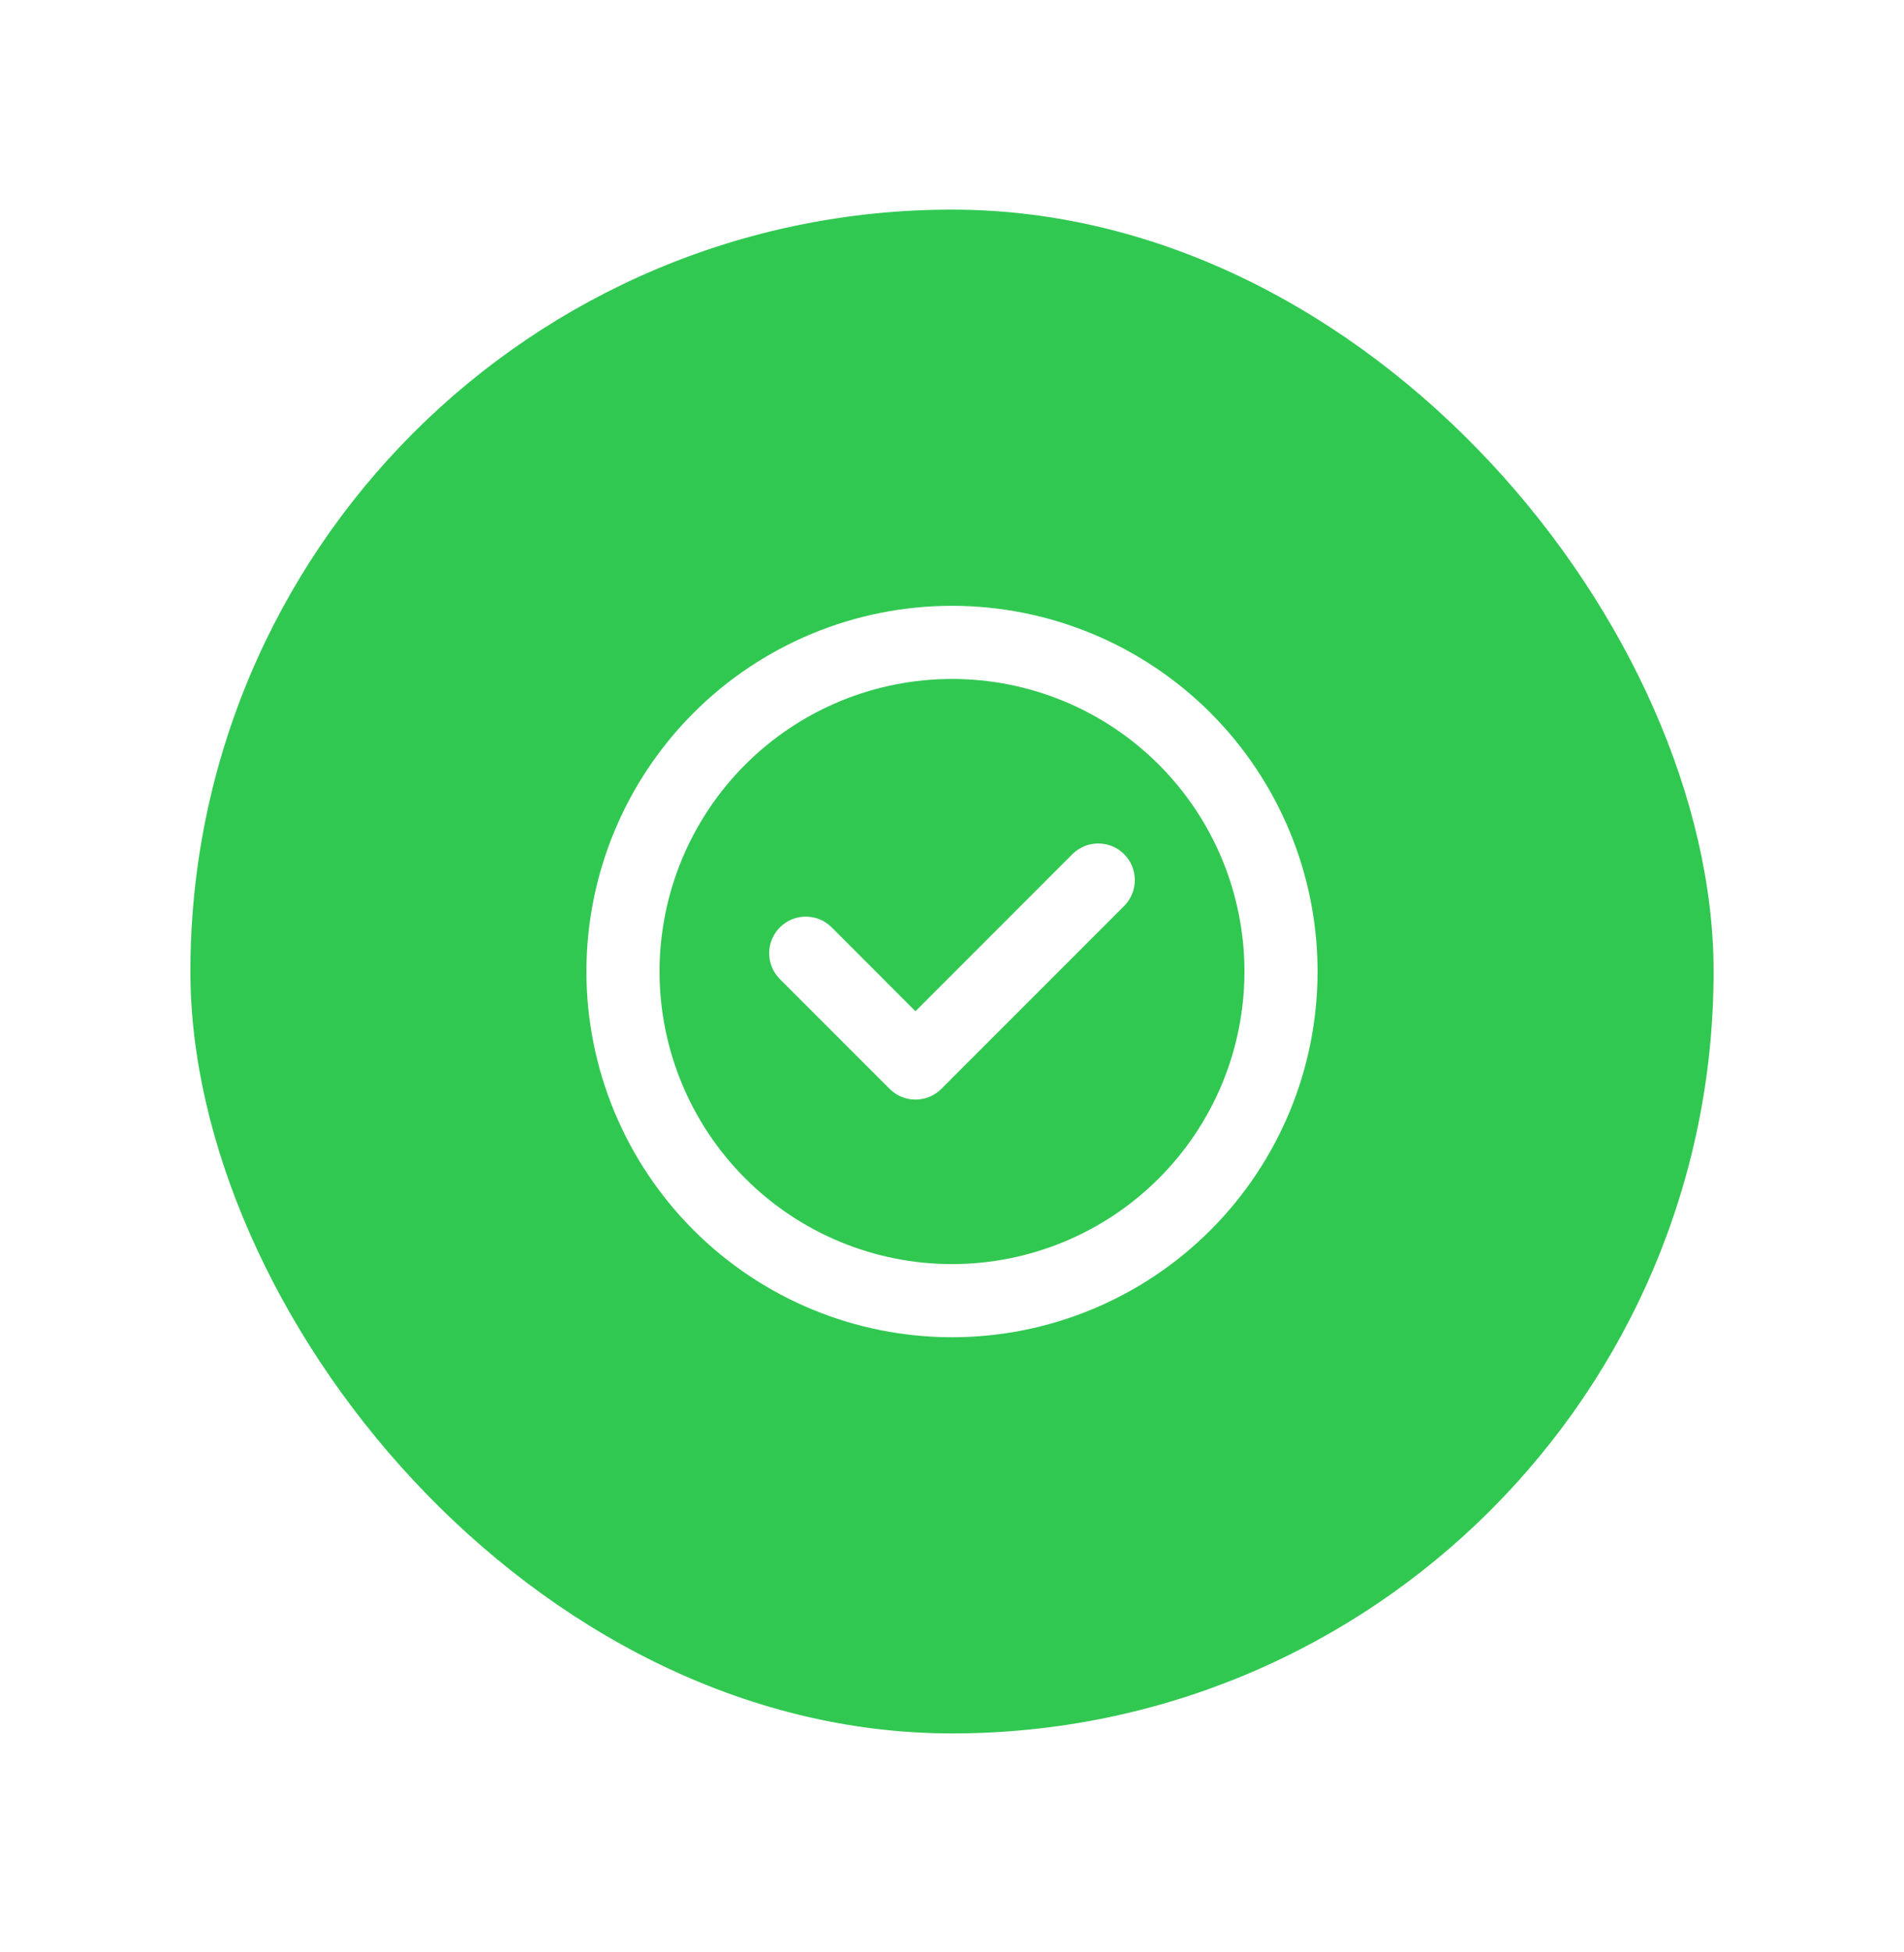
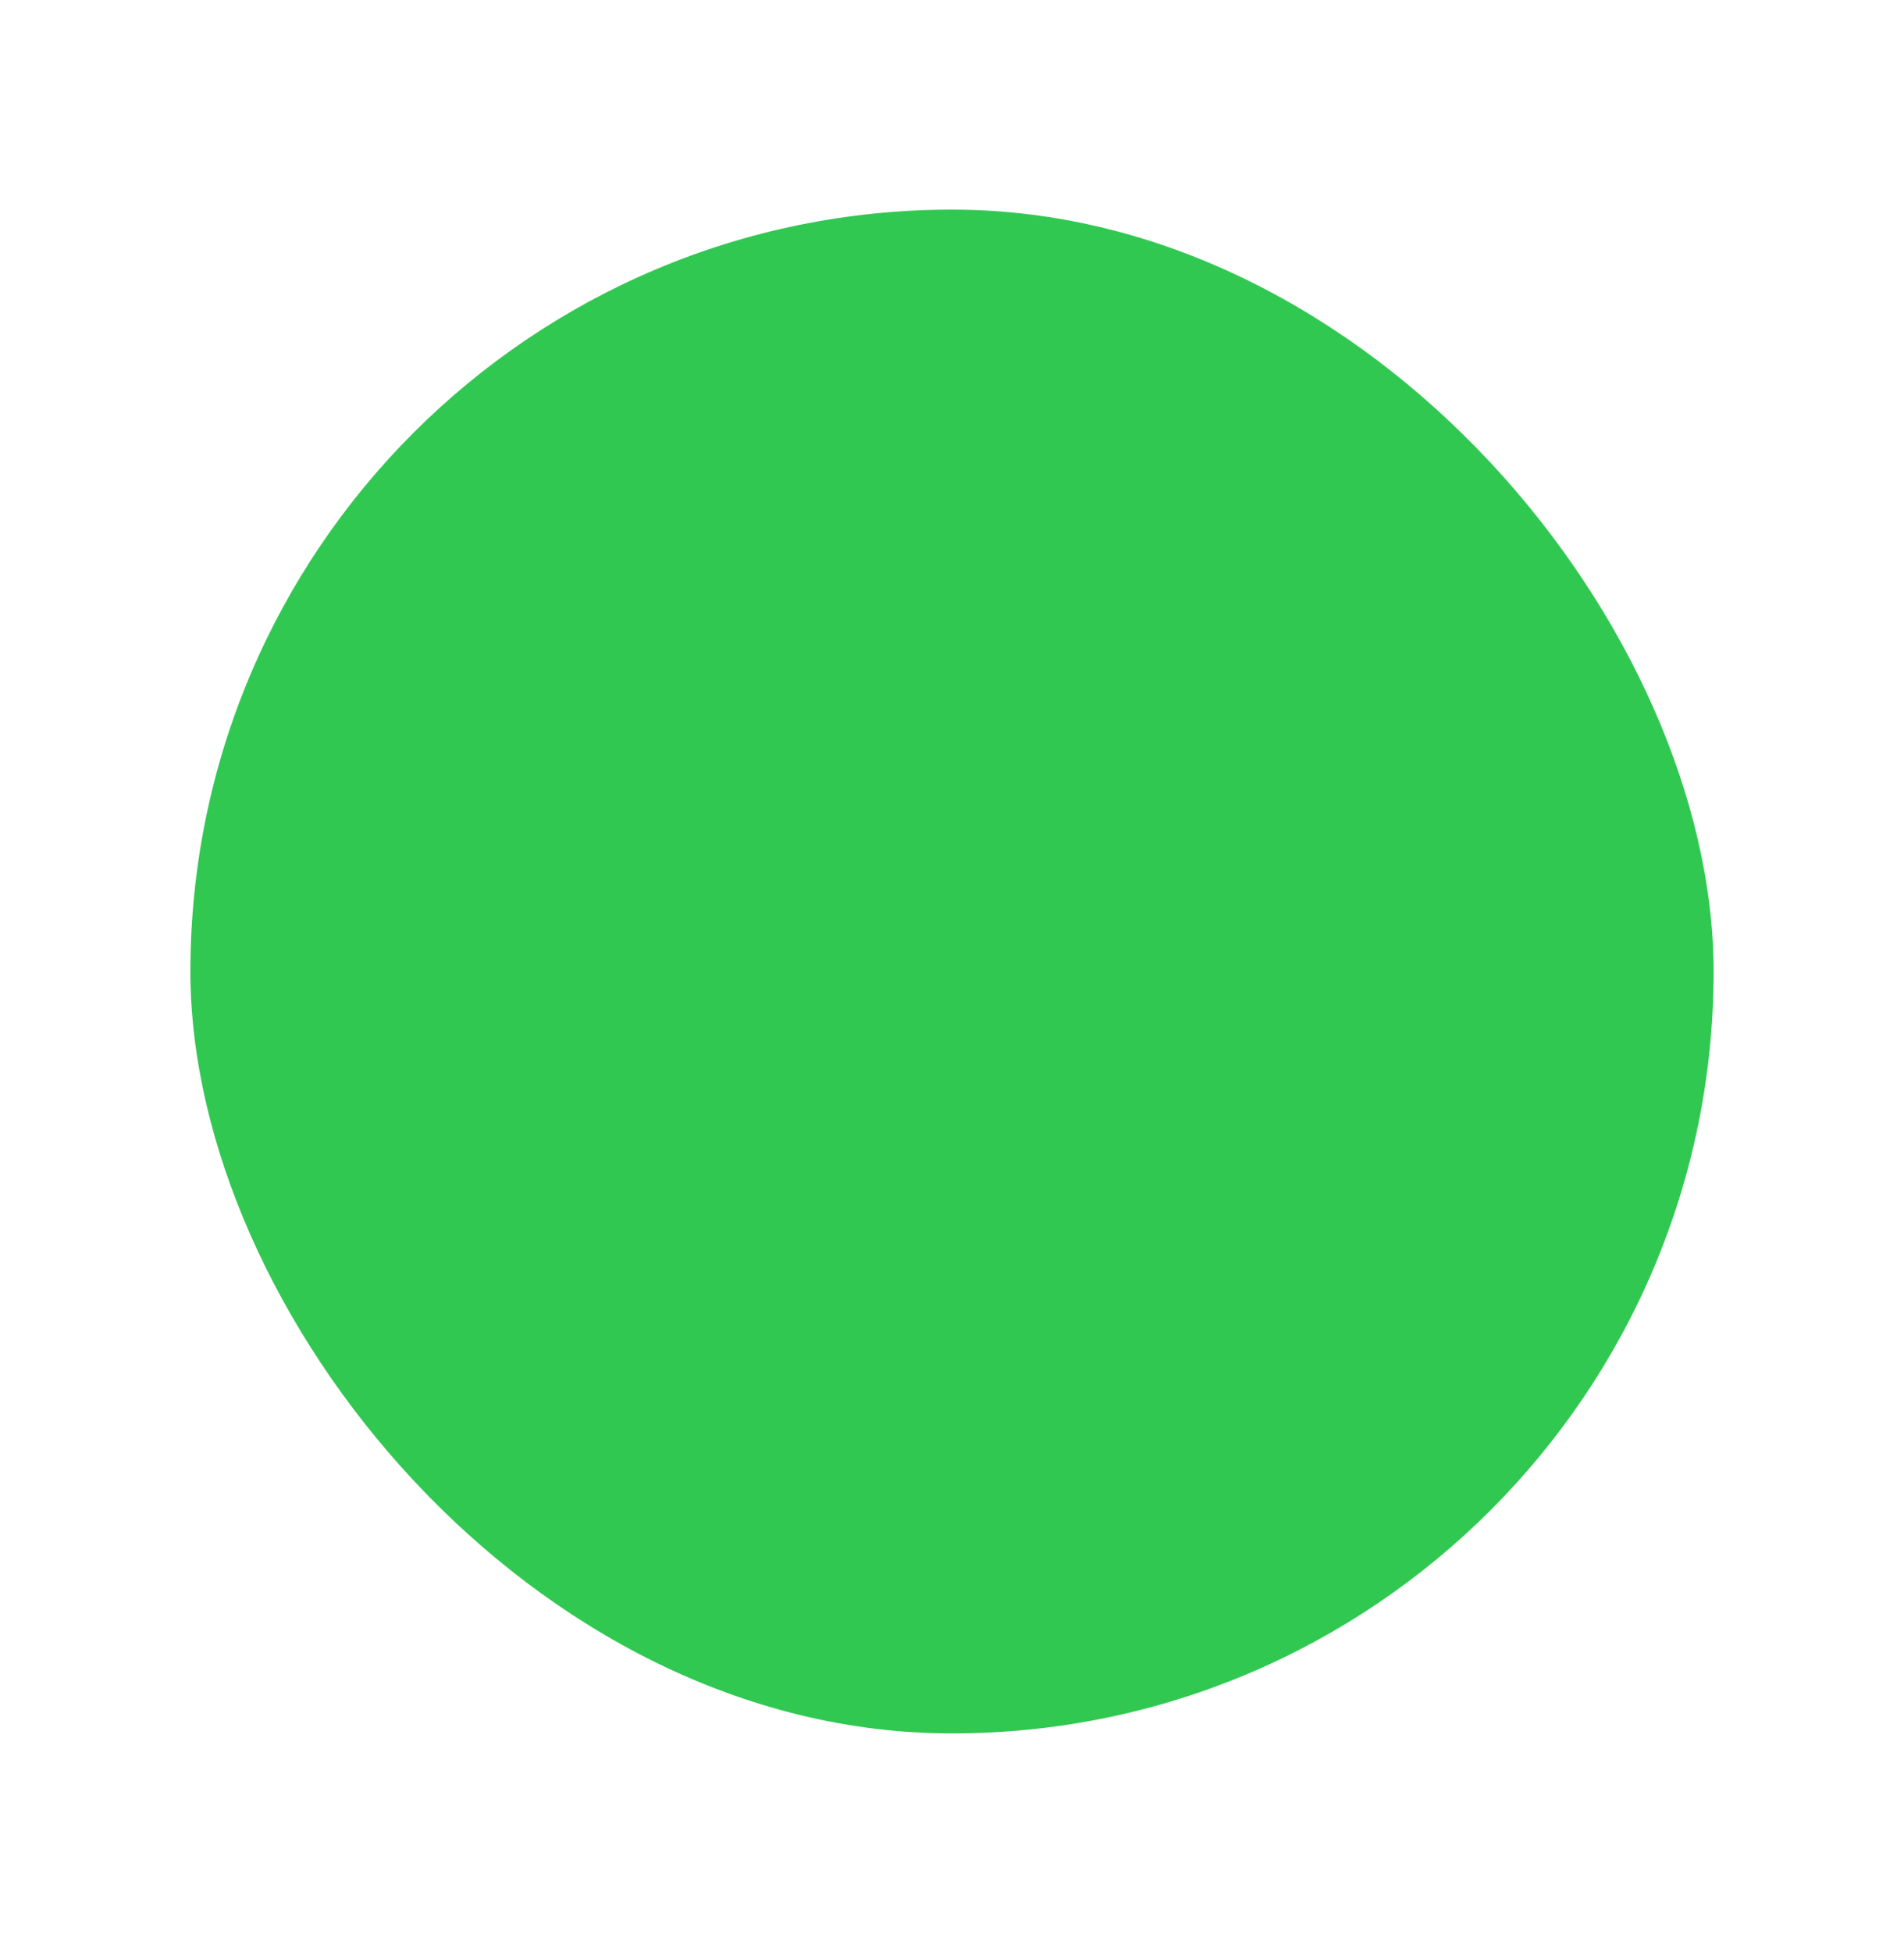
<svg xmlns="http://www.w3.org/2000/svg" width="40" height="41" viewBox="0 0 40 41" fill="none">
  <g filter="url(#filter0_d_1069_9337)">
    <rect x="4" y="0.402" width="32" height="32" rx="16" fill="#31C852" />
-     <path d="M23.616 15.026C23.688 14.954 23.744 14.87 23.783 14.776C23.821 14.683 23.841 14.583 23.841 14.482C23.841 14.381 23.821 14.281 23.783 14.188C23.744 14.094 23.688 14.01 23.616 13.938C23.545 13.867 23.46 13.81 23.367 13.771C23.273 13.733 23.173 13.713 23.072 13.713C22.971 13.713 22.871 13.733 22.778 13.771C22.685 13.81 22.6 13.867 22.529 13.938L19.232 17.236L17.472 15.474C17.401 15.403 17.316 15.346 17.223 15.307C17.129 15.269 17.029 15.249 16.928 15.249C16.827 15.249 16.727 15.269 16.634 15.307C16.541 15.346 16.456 15.403 16.385 15.474C16.313 15.546 16.256 15.63 16.218 15.724C16.179 15.817 16.159 15.917 16.159 16.018C16.159 16.119 16.179 16.219 16.218 16.312C16.256 16.405 16.313 16.49 16.385 16.562L18.689 18.866C18.76 18.937 18.845 18.994 18.938 19.033C19.031 19.071 19.131 19.091 19.232 19.091C19.333 19.091 19.433 19.071 19.527 19.033C19.62 18.994 19.705 18.937 19.776 18.866L23.616 15.026ZM20 8.722C17.963 8.722 16.01 9.531 14.57 10.971C13.13 12.412 12.32 14.365 12.32 16.402C12.32 18.439 13.13 20.392 14.57 21.832C16.01 23.273 17.963 24.082 20 24.082C22.037 24.082 23.991 23.273 25.431 21.832C26.871 20.392 27.68 18.439 27.68 16.402C27.68 14.365 26.871 12.412 25.431 10.971C23.991 9.531 22.037 8.722 20 8.722ZM13.856 16.402C13.856 14.772 14.504 13.21 15.656 12.057C16.808 10.905 18.371 10.258 20 10.258C21.63 10.258 23.193 10.905 24.345 12.057C25.497 13.21 26.144 14.772 26.144 16.402C26.144 18.031 25.497 19.594 24.345 20.746C23.193 21.899 21.63 22.546 20 22.546C18.371 22.546 16.808 21.899 15.656 20.746C14.504 19.594 13.856 18.031 13.856 16.402Z" fill="white" />
  </g>
  <defs>
    <filter id="filter0_d_1069_9337" x="0" y="0.402" width="40" height="40" filterUnits="userSpaceOnUse" color-interpolation-filters="sRGB">
      <feFlood flood-opacity="0" result="BackgroundImageFix" />
      <feColorMatrix in="SourceAlpha" type="matrix" values="0 0 0 0 0 0 0 0 0 0 0 0 0 0 0 0 0 0 127 0" result="hardAlpha" />
      <feOffset dy="4" />
      <feGaussianBlur stdDeviation="2" />
      <feComposite in2="hardAlpha" operator="out" />
      <feColorMatrix type="matrix" values="0 0 0 0 0 0 0 0 0 0 0 0 0 0 0 0 0 0 0.25 0" />
      <feBlend mode="normal" in2="BackgroundImageFix" result="effect1_dropShadow_1069_9337" />
      <feBlend mode="normal" in="SourceGraphic" in2="effect1_dropShadow_1069_9337" result="shape" />
    </filter>
  </defs>
</svg>